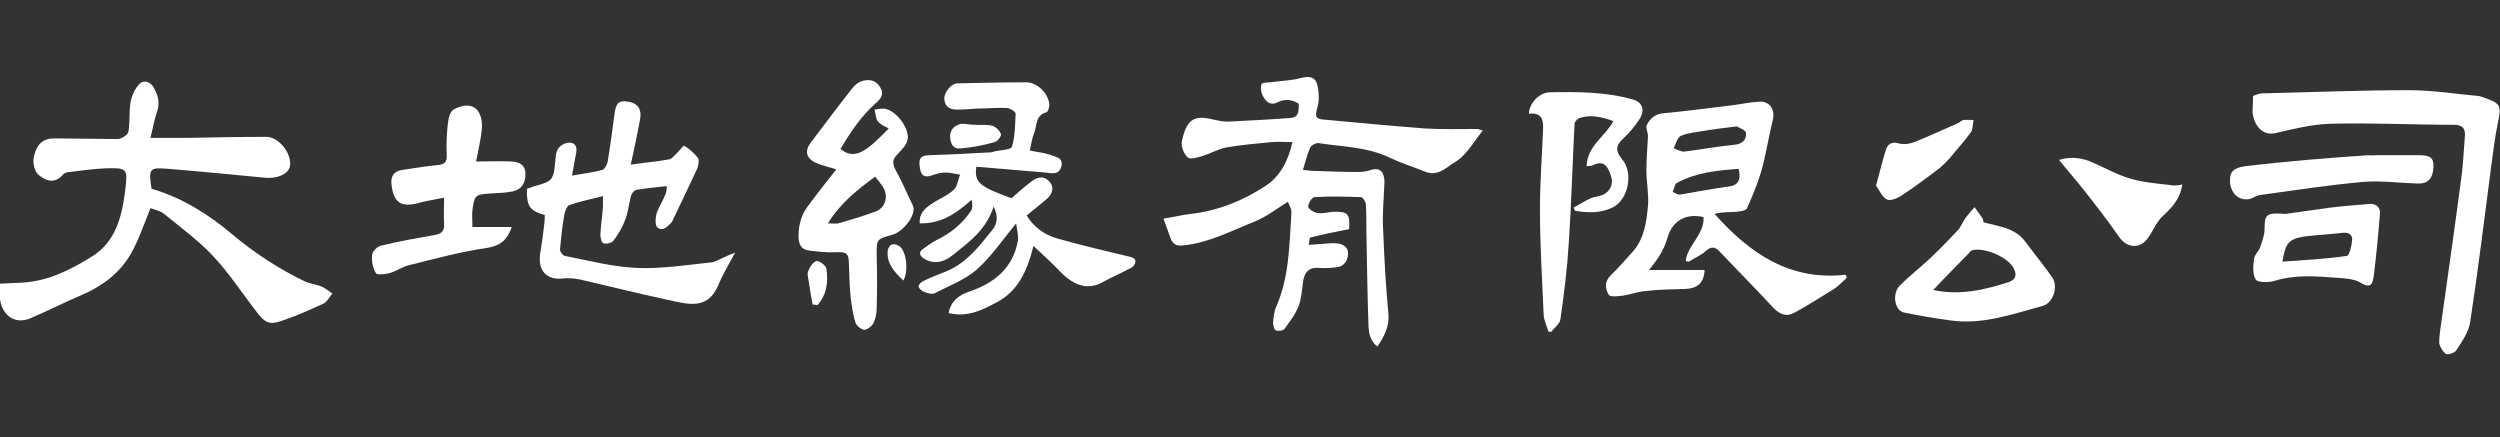
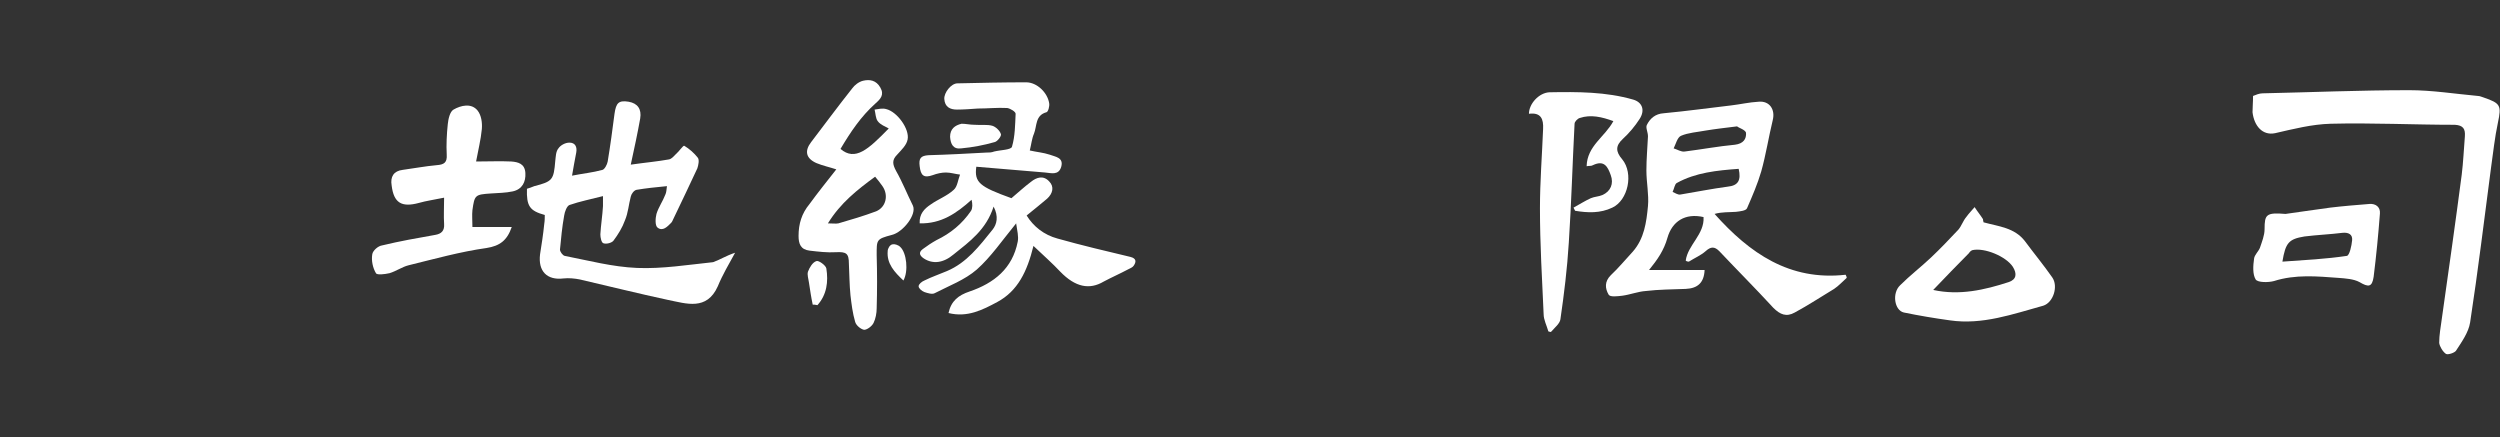
<svg xmlns="http://www.w3.org/2000/svg" version="1.1" id="Layer_1" x="0px" y="0px" viewBox="0 0 476.8 83.4" style="enable-background:new 0 0 476.8 83.4;" xml:space="preserve">
  <rect x="0" y="0" width="476.8" height="83.4" fill="#333333" stroke="none" />
  <style type="text/css">
	.st0{fill:#FFFFFF;}
</style>
  <g>
-     <path class="st0" d="M257.3,43.7c-2.6,0.5-5,1-7.4,1.6c-0.1,0-0.2,0.7-0.3,1.4c1.5-0.1,2.8-0.2,4.1-0.3c2.9-0.2,4,1.1,3.1,3.3   c-0.2,0.5-0.9,1.1-1.5,1.2c-1.2,0.2-2.5,0.3-3.7,0.2c-2.1-0.2-2.9,1-3.1,2.8c-0.2,1.5-0.3,3-0.8,4.4c-0.6,1.6-1.7,3-2.7,4.4   c-0.3,0.4-1.2,0.5-1.7,0.3c-0.3-0.1-0.5-1-0.5-1.5c0.1-1,0.2-2.1,0.6-3c2.5-5.7,2.5-11.8,2.9-17.9c0-0.3,0-0.5-0.1-0.8   c-0.2-0.5-0.4-1-0.6-1.3c-2.1,1.3-4,2.8-6.2,3.7c-4.5,1.8-8.8,4.1-13.7,4.6c-1.4,0.2-2.1-0.3-2.5-1.5c-0.4-1.1-0.8-2.2-1.3-3.6   c1.9-0.3,3.5-0.7,5.2-0.9c5.2-0.6,9.9-2.5,14.2-5.3c2.8-1.8,4.4-4.8,5.2-8.4c-1.5,0-2.8-0.1-4,0c-2.8,0.3-5.7,0.5-8.5,1   c-1.6,0.3-3,1.1-4.5,1.6c-1,0.3-2.5,0.8-3,0.3c-0.7-0.6-1.3-2.1-1.1-3.1c0.9-3.9,2.1-5.1,6-4.1c0.9,0.2,1.8,0.4,2.7,0.4   c4-0.2,8-0.4,12-0.7c1.7-0.1,1.6-1.5,1.6-2.6c0-0.3-1.1-0.7-1.7-0.8c-0.7-0.1-1.5,0-2.1,0.3c-1.6,0.9-2.5,0-3.1-1.2   c-0.3-0.6-0.4-1.5-0.2-2.2c0.1-0.2,1.1-0.3,1.7-0.3c1.9-0.3,3.9-0.3,5.7-0.8s3-0.2,3.3,1.6c0.3,1.3,0.3,2.9-0.1,4.2   c-0.4,1.4-0.3,2,1.2,2.1c6.4,0.6,12.9,1.2,19.3,1.7c3.3,0.2,6.7,0.1,10,0.1c0.2,0,0.5,0.1,1.1,0.3c-1.9,2.3-3.1,4.8-5.6,6.2   c-0.4,0.2-0.8,0.6-1.3,0.9c-1.3,0.9-2.6,1.4-4.2,0.7c-2.2-0.9-4.5-1.6-6.6-2.6c-4.3-2.1-9.1-2.1-13.6-2.8c-0.5-0.1-1.4,0.4-1.6,0.8   c-0.6,1.3-0.9,2.7-1.4,4.3c0.9,0.1,1.6,0.2,2.4,0.2c2.7,0.1,5.4,0.2,8.2,0.2c0.7,0,1.4-0.1,2.1-0.3c1.6-0.6,2.6-0.1,2.8,1.6   c0.1,0.5,0,1,0,1.5c-0.1,2.8-0.4,5.5-0.2,8.3c0.2,5.4,0.5,10.7,1,16c0.2,2.4-0.8,4.2-2.1,6.2c-1.4-1.1-1.6-2.5-1.7-3.8   c-0.2-6-0.3-12-0.4-18.1c0-1.7,0-3.5-0.1-5.2c0-0.5-0.6-1.4-0.9-1.4c-3-0.1-5.9-0.2-8.9,0c-0.5,0-1.2,1.2-1.2,1.8   c0,0.4,1,1.1,1.7,1.2c0.9,0.2,1.9-0.1,2.9-0.2C257.1,40.3,257.5,40.7,257.3,43.7z" />
-     <path class="st0" d="M28.7,39.7c-1.3,3.2-2.3,6.2-3.8,8.8c-2.1,3.6-5.4,6.1-9.4,7.8c-3.3,1.4-6.4,3-9.7,4.4   c-2.9,1.2-5.3-0.4-5.8-3.6c-0.1-0.9,0-1.9,0-3C1.4,54,2.9,54,4.3,53.9c4.9-0.3,9.1-2.4,13.1-4.9c4.7-2.8,5.9-7.8,6.5-12.9   c0.5-4,0.3-4.1-3.7-4c-2.3,0.1-4.6,0.4-6.9,0.7c-0.4,0-1,0.2-1.2,0.4c-1.6,2-3.5,1.3-4.9,0c-0.7-0.7-1-2.4-0.7-3.5   c0.6-2.4,1.9-3.4,4.1-3.3c3.5,0,7,0.1,10.5,0.1c0.6,0,1.4,0.1,1.9-0.1c0.6-0.2,1.4-0.8,1.5-1.3c0.3-1.8,0.1-3.8,0.4-5.6   c0.2-1.2,0.8-2.5,1.6-3.4s2-0.6,2.7,0.4c0.9,1.5,1.4,3.1,0.7,5c-0.5,1.4-0.7,2.8-1.2,4.8c2.6,0,4.8,0,7,0c5-0.1,10.1-0.2,15.1-0.2   c2.4,0,4.9,3.2,4.5,5.6c-0.3,1.5-2.4,2.4-4.7,2.2c-6.2-0.6-12.4-1.2-18.5-1.7c-3.6-0.3-3.8-0.1-3.2,3.8c5.8,1.7,10.8,4.8,15.4,8.7   c4.3,3.6,8.9,6.6,13.9,9c0.9,0.4,2,0.5,3,0.9c0.8,0.3,1.5,0.9,2.2,1.4c-0.6,0.6-1,1.6-1.7,1.9c-2.6,1.2-5.3,2.4-8,3.3   c-2.3,0.8-3.2,0.4-4.9-1.9c-2.7-3.5-5.1-7.2-8.1-10.4c-2.8-3-6.2-5.5-9.4-8.1C30.6,40.2,29.5,40,28.7,39.7z" />
    <path class="st0" d="M321.5,49.7c0.4-3,3.6-5,3.4-8.3c-3.5-0.8-6,0.8-6.9,4c-0.3,1.1-0.8,2.2-1.4,3.2s-1.3,1.9-2.1,2.9   c3.6,0,7.1,0,10.6,0c-0.1,2.4-1.3,3.5-3.6,3.6c-2.5,0.1-5.1,0.1-7.6,0.4c-1.5,0.1-3,0.7-4.5,0.9c-0.9,0.1-2.3,0.3-2.6-0.2   c-0.7-1.2-0.8-2.5,0.4-3.7c1.5-1.4,2.8-3,4.2-4.5c2.2-2.5,2.6-5.6,2.9-8.7c0.2-2.2-0.3-4.5-0.3-6.8c0-2.2,0.2-4.3,0.3-6.5   c0-0.8-0.5-1.7-0.2-2.2c0.6-1.2,1.6-2.1,3.2-2.2c4.3-0.4,8.6-1,12.9-1.5c1.7-0.2,3.4-0.6,5.2-0.7c2.1-0.2,3.2,1.5,2.7,3.5   c-0.8,3.3-1.3,6.6-2.2,9.8c-0.7,2.4-1.7,4.7-2.7,7c-0.2,0.5-1.3,0.6-2.1,0.7c-1.3,0.1-2.7,0-4.1,0.4c6.7,7.5,14.3,12.8,25,11.6   c0.1,0.2,0.2,0.4,0.2,0.6c-0.8,0.7-1.5,1.5-2.4,2.1c-2.5,1.5-4.9,3.1-7.5,4.5c-1.6,0.9-2.8,0.4-4.1-0.9c-3.4-3.7-6.9-7.2-10.3-10.8   c-0.9-0.9-1.6-0.9-2.6,0c-0.9,0.8-2.1,1.3-3.2,2C321.8,49.9,321.6,49.8,321.5,49.7z M331.3,24.1c-2.4,0.3-4.2,0.5-6,0.8   c-1.6,0.3-3.3,0.4-4.7,1c-0.7,0.3-1,1.6-1.4,2.4c0.7,0.2,1.4,0.7,2.1,0.6c3.2-0.4,6.4-1,9.6-1.3c1.6-0.2,2.2-1.1,2.1-2.3   C332.8,24.7,331.6,24.4,331.3,24.1z M331.6,32.2c-4.1,0.3-8.2,0.7-11.8,2.7c-0.4,0.2-0.5,1.1-0.8,1.7c0.5,0.2,1,0.6,1.5,0.5   c3-0.5,6-1.1,9-1.5C331.5,35.4,332.1,34.4,331.6,32.2z" />
    <path class="st0" d="M197.1,46.9c-1.2,4.9-3,8.6-6.9,10.7c-2.8,1.5-5.7,3-9.3,2.1c0.5-2.3,1.9-3.4,4-4.1c4.7-1.6,8.2-4.4,9.2-9.5   c0.2-1-0.1-2.1-0.3-3.5c-2.7,3.3-4.8,6.4-7.5,8.8c-2.3,2-5.3,3.1-8,4.5c-0.5,0.3-1.4,0-2-0.2c-0.5-0.2-1.1-0.7-1.1-1.1   c0-0.4,0.6-0.9,1.1-1.1c1.4-0.7,2.9-1.2,4.3-1.8c3.8-1.6,6.2-4.8,8.7-7.9c0.8-1,1.2-2.5,0.2-4.4c-1.4,4.4-4.6,6.7-7.6,9.1   c-2,1.7-4,1.9-5.7,0.8c-0.9-0.6-1-1.2-0.2-1.8s1.7-1.2,2.6-1.7c2.7-1.3,4.9-3.1,6.6-5.6c0.3-0.5,0.3-1.3,0.1-2.1   c-2.9,2.6-5.8,4.6-9.9,4.5c-0.1-1.8,0.9-2.8,2.1-3.6c1.4-1,3.1-1.6,4.4-2.8c0.7-0.6,0.8-1.9,1.2-2.9c-0.9-0.1-1.8-0.4-2.7-0.4   c-0.8,0-1.7,0.2-2.5,0.5c-1.7,0.6-2.3,0.1-2.5-1.7c-0.2-1.5,0.2-2,1.7-2.1c3.7-0.1,7.3-0.3,11-0.5c0.5,0,1,0,1.5-0.2   c1.2-0.3,3.2-0.3,3.4-0.9c0.6-2,0.6-4.2,0.7-6.3c0-0.4-1-1-1.6-1.1c-1.9-0.1-3.7,0.1-5.6,0.1c-1.4,0.1-2.7,0.2-4,0.2   s-2.3-0.5-2.4-2c-0.1-1.2,1.3-3,2.5-3c4.4-0.1,8.8-0.2,13.1-0.2c2.1,0,4.1,2,4.4,4c0.1,0.6-0.2,1.6-0.5,1.7   c-2.2,0.6-1.8,2.6-2.4,4.1c-0.4,0.9-0.5,2-0.8,3.2c1.3,0.3,2.6,0.4,3.8,0.8c1,0.4,2.7,0.5,2.2,2.3c-0.5,1.7-1.9,1.2-3.1,1.1   c-4.4-0.4-8.7-0.7-13.1-1.1c-0.4,3,0.6,3.8,6.7,6c1.3-1.1,2.5-2.2,3.7-3.1c1.1-0.9,2.4-1.3,3.5-0.1c1,1,0.7,2.3-0.4,3.3   c-1.2,1-2.4,2-3.9,3.2c1.3,2.1,3.3,3.7,5.9,4.4c4.6,1.3,9.3,2.4,13.9,3.5c1.2,0.3,1.1,1,0.6,1.7c-0.2,0.3-0.7,0.5-1.1,0.7   c-1.5,0.8-3.1,1.5-4.6,2.3c-2.7,1.6-5.4,1.1-8.3-1.9C200.8,50.3,199.1,48.8,197.1,46.9z" />
    <path class="st0" d="M140.2,48.2c-1.2,2.2-2.4,4.2-3.3,6.4c-2.1,4.7-6,3.3-9.5,2.6c-5.6-1.2-11.2-2.6-16.8-3.9   c-1-0.2-2.1-0.3-3.1-0.2c-3.2,0.4-4.9-1.4-4.5-4.6c0.3-1.9,0.6-3.8,0.8-5.8c0.1-0.6,0.1-1.2,0.1-1.7c-2.9-0.8-3.5-1.7-3.4-5   c0.4-0.1,0.9-0.3,1.4-0.5c3.5-0.9,3.7-1.2,4-4.8c0.1-0.8,0.1-1.8,0.6-2.4c0.4-0.6,1.3-1.1,2.1-1.1c1.1,0,1.5,0.8,1.3,1.9   c-0.3,1.4-0.5,2.8-0.8,4.4c2-0.4,4-0.6,5.8-1.1c0.4-0.1,0.9-1,1-1.6c0.5-3,0.9-6,1.3-9.1c0.3-2.1,0.8-2.6,2.7-2.3   c1.7,0.3,2.5,1.4,2.2,3.2c-0.5,2.8-1.1,5.6-1.8,8.8c2.8-0.4,5.1-0.6,7.3-1c0.5-0.1,0.9-0.6,1.3-1c0.6-0.5,1.4-1.7,1.6-1.6   c1,0.6,1.9,1.4,2.6,2.3c0.3,0.4,0.1,1.4-0.1,2c-1.5,3.2-3,6.4-4.6,9.7c-0.1,0.2-0.2,0.5-0.4,0.7c-0.7,0.7-1.6,1.7-2.6,0.9   c-0.5-0.4-0.4-1.8-0.2-2.6c0.4-1.3,1.2-2.4,1.7-3.7c0.2-0.4,0.2-0.9,0.3-1.6c-2.1,0.2-4,0.4-5.8,0.7c-0.5,0.1-1,0.8-1.1,1.3   c-0.4,1.5-0.5,3.1-1.1,4.5c-0.5,1.4-1.3,2.7-2.2,3.9c-0.3,0.4-1.3,0.7-1.9,0.5c-0.4-0.1-0.6-1.1-0.6-1.7c0.1-1.8,0.4-3.6,0.5-5.4   c0-0.4,0-0.9,0-1.9c-2.3,0.6-4.4,1-6.4,1.7c-0.5,0.2-0.9,1.3-1,2c-0.4,2.2-0.6,4.4-0.8,6.5c0,0.4,0.5,1.1,0.9,1.2   c4.6,0.9,9.1,2.1,13.8,2.3c4.8,0.2,9.7-0.6,14.5-1.1C137.2,49.6,138.4,48.8,140.2,48.2z" />
    <path class="st0" d="M429.7,18.3c0.5-0.2,1.2-0.5,1.8-0.5c9.3-0.2,18.6-0.6,28-0.6c4.4,0,8.7,0.7,13.1,1.1c0.4,0,0.7,0.2,1.1,0.3   c3.2,1.1,3.4,1.5,2.7,4.8c-0.6,2.8-0.9,5.7-1.3,8.5c-1.3,9.9-2.5,19.8-4,29.6c-0.3,1.9-1.6,3.7-2.7,5.4c-0.3,0.4-1.5,0.8-1.9,0.6   c-0.6-0.4-1.2-1.4-1.3-2.1c0-1.5,0.3-3.1,0.5-4.6c1.3-9.2,2.6-18.3,3.8-27.5c0.3-2.4,0.4-4.9,0.6-7.3c0.1-1.4-0.3-2.1-1.9-2.2   c-7.9,0-15.8-0.4-23.7-0.2c-3.6,0.1-7.1,1-10.6,1.8c-2.4,0.5-4-1.4-4.3-4C429.6,20.5,429.7,19.6,429.7,18.3z" />
    <path class="st0" d="M159.5,32.3c-1.2-0.4-2.6-0.7-3.8-1.2c-2-0.9-2.3-2.3-1-4c2.6-3.4,5.1-6.8,7.8-10.2c0.5-0.7,1.3-1.3,2.1-1.5   c1.3-0.3,2.5-0.1,3.3,1.3s0,2.2-0.9,3c-2.8,2.5-4.8,5.5-6.7,8.7c2.8,2.4,5.3,0.1,9.2-3.9c-0.7-0.4-1.6-0.7-2.1-1.4   c-0.4-0.5-0.4-1.4-0.6-2.2c0.7-0.1,1.5-0.3,2.2-0.1c2.1,0.5,4.5,3.8,4.1,5.8c-0.2,1.1-1.2,2-2,2.9c-1,1-0.9,1.8-0.2,3.1   c1.2,2.1,2.1,4.4,3.2,6.6c0.8,1.7-1.9,5.1-4,5.6c-3,0.8-2.9,0.9-2.9,3.9c0.1,3.4,0.1,6.7,0,10.1c0,0.9-0.2,2-0.6,2.8   c-0.3,0.6-1.2,1.3-1.8,1.3c-0.6-0.1-1.5-0.8-1.7-1.5c-0.5-1.7-0.7-3.4-0.9-5.1c-0.2-2-0.2-4-0.3-6c0-2-0.5-2.3-2.5-2.2   c-1.6,0.1-3.3-0.1-5-0.3s-2.1-1.3-2.1-2.8c0-2.3,0.6-4.3,2.1-6.1C156,36.7,157.7,34.6,159.5,32.3z M157.9,42.6c0.9,0,1.5,0.1,2,0   c2.4-0.7,4.8-1.4,7.2-2.3c1.9-0.8,2.4-3.1,1.2-4.8c-0.4-0.6-0.9-1.2-1.4-1.8C163.5,36.2,160.3,38.7,157.9,42.6z" />
    <path class="st0" d="M295.3,63.2c-0.3-1.1-0.9-2.2-0.9-3.3c-0.3-6.7-0.7-13.4-0.7-20.2c0-5,0.4-10.1,0.6-15.1   c0.1-1.9-0.4-3.2-2.7-2.9c0-1.9,1.9-4,3.9-4.1c5.4-0.1,10.8-0.1,16,1.4c1.7,0.5,2.3,2,1.2,3.7c-0.9,1.4-2,2.7-3.2,3.8   c-1.4,1.3-1.4,2.4-0.1,3.9c2.2,2.7,1.1,7.8-1.9,9.2c-2.3,1.1-4.7,1-7.1,0.6c-0.1-0.2-0.2-0.4-0.3-0.6c1.1-0.6,2.2-1.3,3.3-1.8   c0.7-0.3,1.5-0.3,2.2-0.6c1.6-0.7,2.2-2.2,1.6-3.8c-0.6-1.7-1.3-2.9-3.4-1.9c-0.3,0.2-0.7,0.1-1.2,0.2c0.1-3.9,3.5-5.6,5.1-8.6   c-2.2-0.8-4.3-1.3-6.4-0.6c-0.4,0.1-1,0.7-1,1.1c-0.4,7.6-0.6,15.1-1.1,22.7c-0.3,4.9-0.9,9.8-1.6,14.6c-0.1,0.8-1.1,1.6-1.7,2.3   C295.8,63.4,295.6,63.3,295.3,63.2z" />
    <path class="st0" d="M90.8,30.8c2.5,0,4.6-0.1,6.7,0c1.3,0.1,2.6,0.4,2.7,2.2c0.1,1.7-0.6,3.1-2.4,3.5c-1.4,0.3-2.8,0.3-4.2,0.4   c-3,0.2-3.1,0.3-3.5,3.2c-0.1,0.9,0,1.9,0,3.2c2.5,0,5,0,7.5,0c-0.9,2.6-2.3,3.6-4.8,4c-5,0.7-10,2.1-14.9,3.3   c-1.2,0.3-2.3,1.1-3.6,1.5c-0.9,0.2-2.4,0.4-2.6,0c-0.6-1-0.9-2.4-0.7-3.6c0.1-0.7,1.1-1.6,1.9-1.7c3.3-0.8,6.7-1.4,10.1-2   c1.2-0.2,1.8-0.8,1.7-2.1c-0.1-1.5,0-3.1,0-5c-1.9,0.4-3.4,0.6-4.8,1c-3.3,0.9-4.8,0-5.2-3.3c-0.3-1.7,0.4-2.8,2.1-3   c2.2-0.3,4.3-0.7,6.5-0.9c1.4-0.1,2-0.5,1.9-2c-0.1-1.9,0-3.9,0.2-5.8c0.1-1,0.4-2.4,1.1-2.8c1.4-0.8,3.4-1.3,4.6,0.2   c0.7,0.9,0.9,2.3,0.8,3.5C91.7,26.7,91.2,28.6,90.8,30.8z" />
    <path class="st0" d="M378.3,42.4c2.9,0.8,5.9,1,7.9,3.6c1.7,2.3,3.6,4.6,5.2,6.9c1.2,1.7,0.2,4.8-1.7,5.4   c-5.8,1.6-11.6,3.7-17.8,2.8c-2.9-0.4-5.9-0.9-8.8-1.5c-1.8-0.4-2.3-3.7-0.7-5.2c1.9-1.9,4-3.5,5.9-5.3c1.8-1.7,3.5-3.5,5.2-5.3   c0.6-0.7,0.9-1.7,1.5-2.4c0.5-0.7,1.1-1.3,1.6-1.9c0.5,0.8,1.1,1.5,1.6,2.3C378.2,41.8,378.2,42.1,378.3,42.4z M368.7,55.3   c5,1.1,9.8,0,14.4-1.5c1.5-0.5,1.6-1.6,0.8-2.9c-1.3-2-5.4-3.7-7.7-3.2c-0.3,0.1-0.5,0.3-0.7,0.6C373.3,50.5,371.1,52.8,368.7,55.3   z" />
    <path class="st0" d="M435.9,40.8c2.3-0.3,5.4-0.8,8.5-1.2c2.5-0.3,5-0.5,7.5-0.7c1.2-0.1,2.1,0.6,2,1.8c-0.3,4-0.7,8.1-1.2,12.1   c-0.3,2-1,2-2.7,1c-1.1-0.6-2.7-0.7-4-0.8c-4.1-0.3-8.2-0.7-12.3,0.6c-1.1,0.3-3.1,0.3-3.5-0.3c-0.6-1-0.5-2.6-0.3-4   c0.1-0.7,0.8-1.3,1.1-2c0.4-1.2,0.9-2.4,0.9-3.6C431.9,40.9,432.2,40.5,435.9,40.8z M435.3,49.9c4.2-0.3,8.3-0.5,12.3-1.1   c0.5-0.1,0.9-1.9,1-3s-0.7-1.5-1.8-1.4c-2.4,0.3-4.9,0.4-7.3,0.7C436.5,45.6,435.9,46.3,435.3,49.9z" />
-     <path class="st0" d="M453.4,29.6c2.7,0,5.3,0,8,0c2.2,0,2.8,0.6,2.7,2.3c-0.1,2.2-1.1,3.2-3.1,3.1c-3.5-0.1-7-0.6-10.4-0.3   c-6.6,0.6-13.1,1.6-19.6,2.5c-0.8,0.1-1.5,0.8-2.3,0.8c-1.9,0.2-3.3-1.3-3.4-3.4c-0.1-1.8,0.7-2.6,2.9-2.9c8.4-1,16.2-1.6,23.5-2.1   C452.3,29.7,452.9,29.6,453.4,29.6z" />
-     <path class="st0" d="M416.2,35.2c-0.4,2.8-2,4.4-3.8,6.1c-1.2,1.1-1.8,2.9-2.9,4.3c-1.6,2-4,1.6-5.4-0.5c-2.1-3-4.4-6-6.7-8.9   c-1.5-1.9-3.1-3.7-4.7-5.7c1.9-0.6,3.8-0.5,5.7,0.2c2.7,1.1,5.2,2.6,8,3.4c2.4,0.7,5,0.9,7.6,1.2C414.6,35.5,415.4,35.3,416.2,35.2   z" />
-     <path class="st0" d="M357.8,35.4c0.7-2.5,1.2-4.7,1.9-6.9c0.3-0.9,1-1.5,2.2-1.2c1,0.3,2.2,0.2,3.2-0.2c2.8-1.1,5.5-2.4,8.3-3.6   c0.4-0.2,0.7-0.5,1-0.6c0.7-0.1,1.3,0,2,0c-0.2,0.8-0.1,1.7-0.5,2.3c-1.2,1.7-2.7,3.3-4,4.9c-0.6,0.7-1.2,1.3-1.9,1.9   c-2.5,1.9-4.9,3.7-7.5,5.4c-0.8,0.5-2.1,1-2.7,0.6C359,37.6,358.5,36.4,357.8,35.4z" />
    <path class="st0" d="M185.9,23.8c1.2,0.1,2.4-0.1,3.4,0.2c0.6,0.2,1.4,0.9,1.6,1.6c0.1,0.4-0.7,1.4-1.2,1.5c-2.1,0.6-4.2,1-6.4,1.2   c-1.5,0.2-2-0.8-2.1-2.2c0-1.5,0.9-2.2,2.2-2.5C184.2,23.6,185,23.8,185.9,23.8C185.8,23.8,185.9,23.8,185.9,23.8z" />
    <path class="st0" d="M155,58.1c-0.3-1.4-0.5-2.8-0.7-4.1c-0.1-0.8-0.4-1.6-0.2-2.2c0.3-0.8,0.9-1.8,1.6-2c0.4-0.2,1.8,0.8,1.9,1.4   c0.4,2.5,0.1,5-1.7,7C155.5,58.1,155.3,58.1,155,58.1z" />
    <path class="st0" d="M172.3,53.5c-1.7-1.6-3.2-3.2-3-5.6c0-0.5,0.4-1.2,0.9-1.3c0.4-0.1,1.1,0.1,1.5,0.5   C172.9,48.2,173.3,51.7,172.3,53.5z" />
  </g>
</svg>